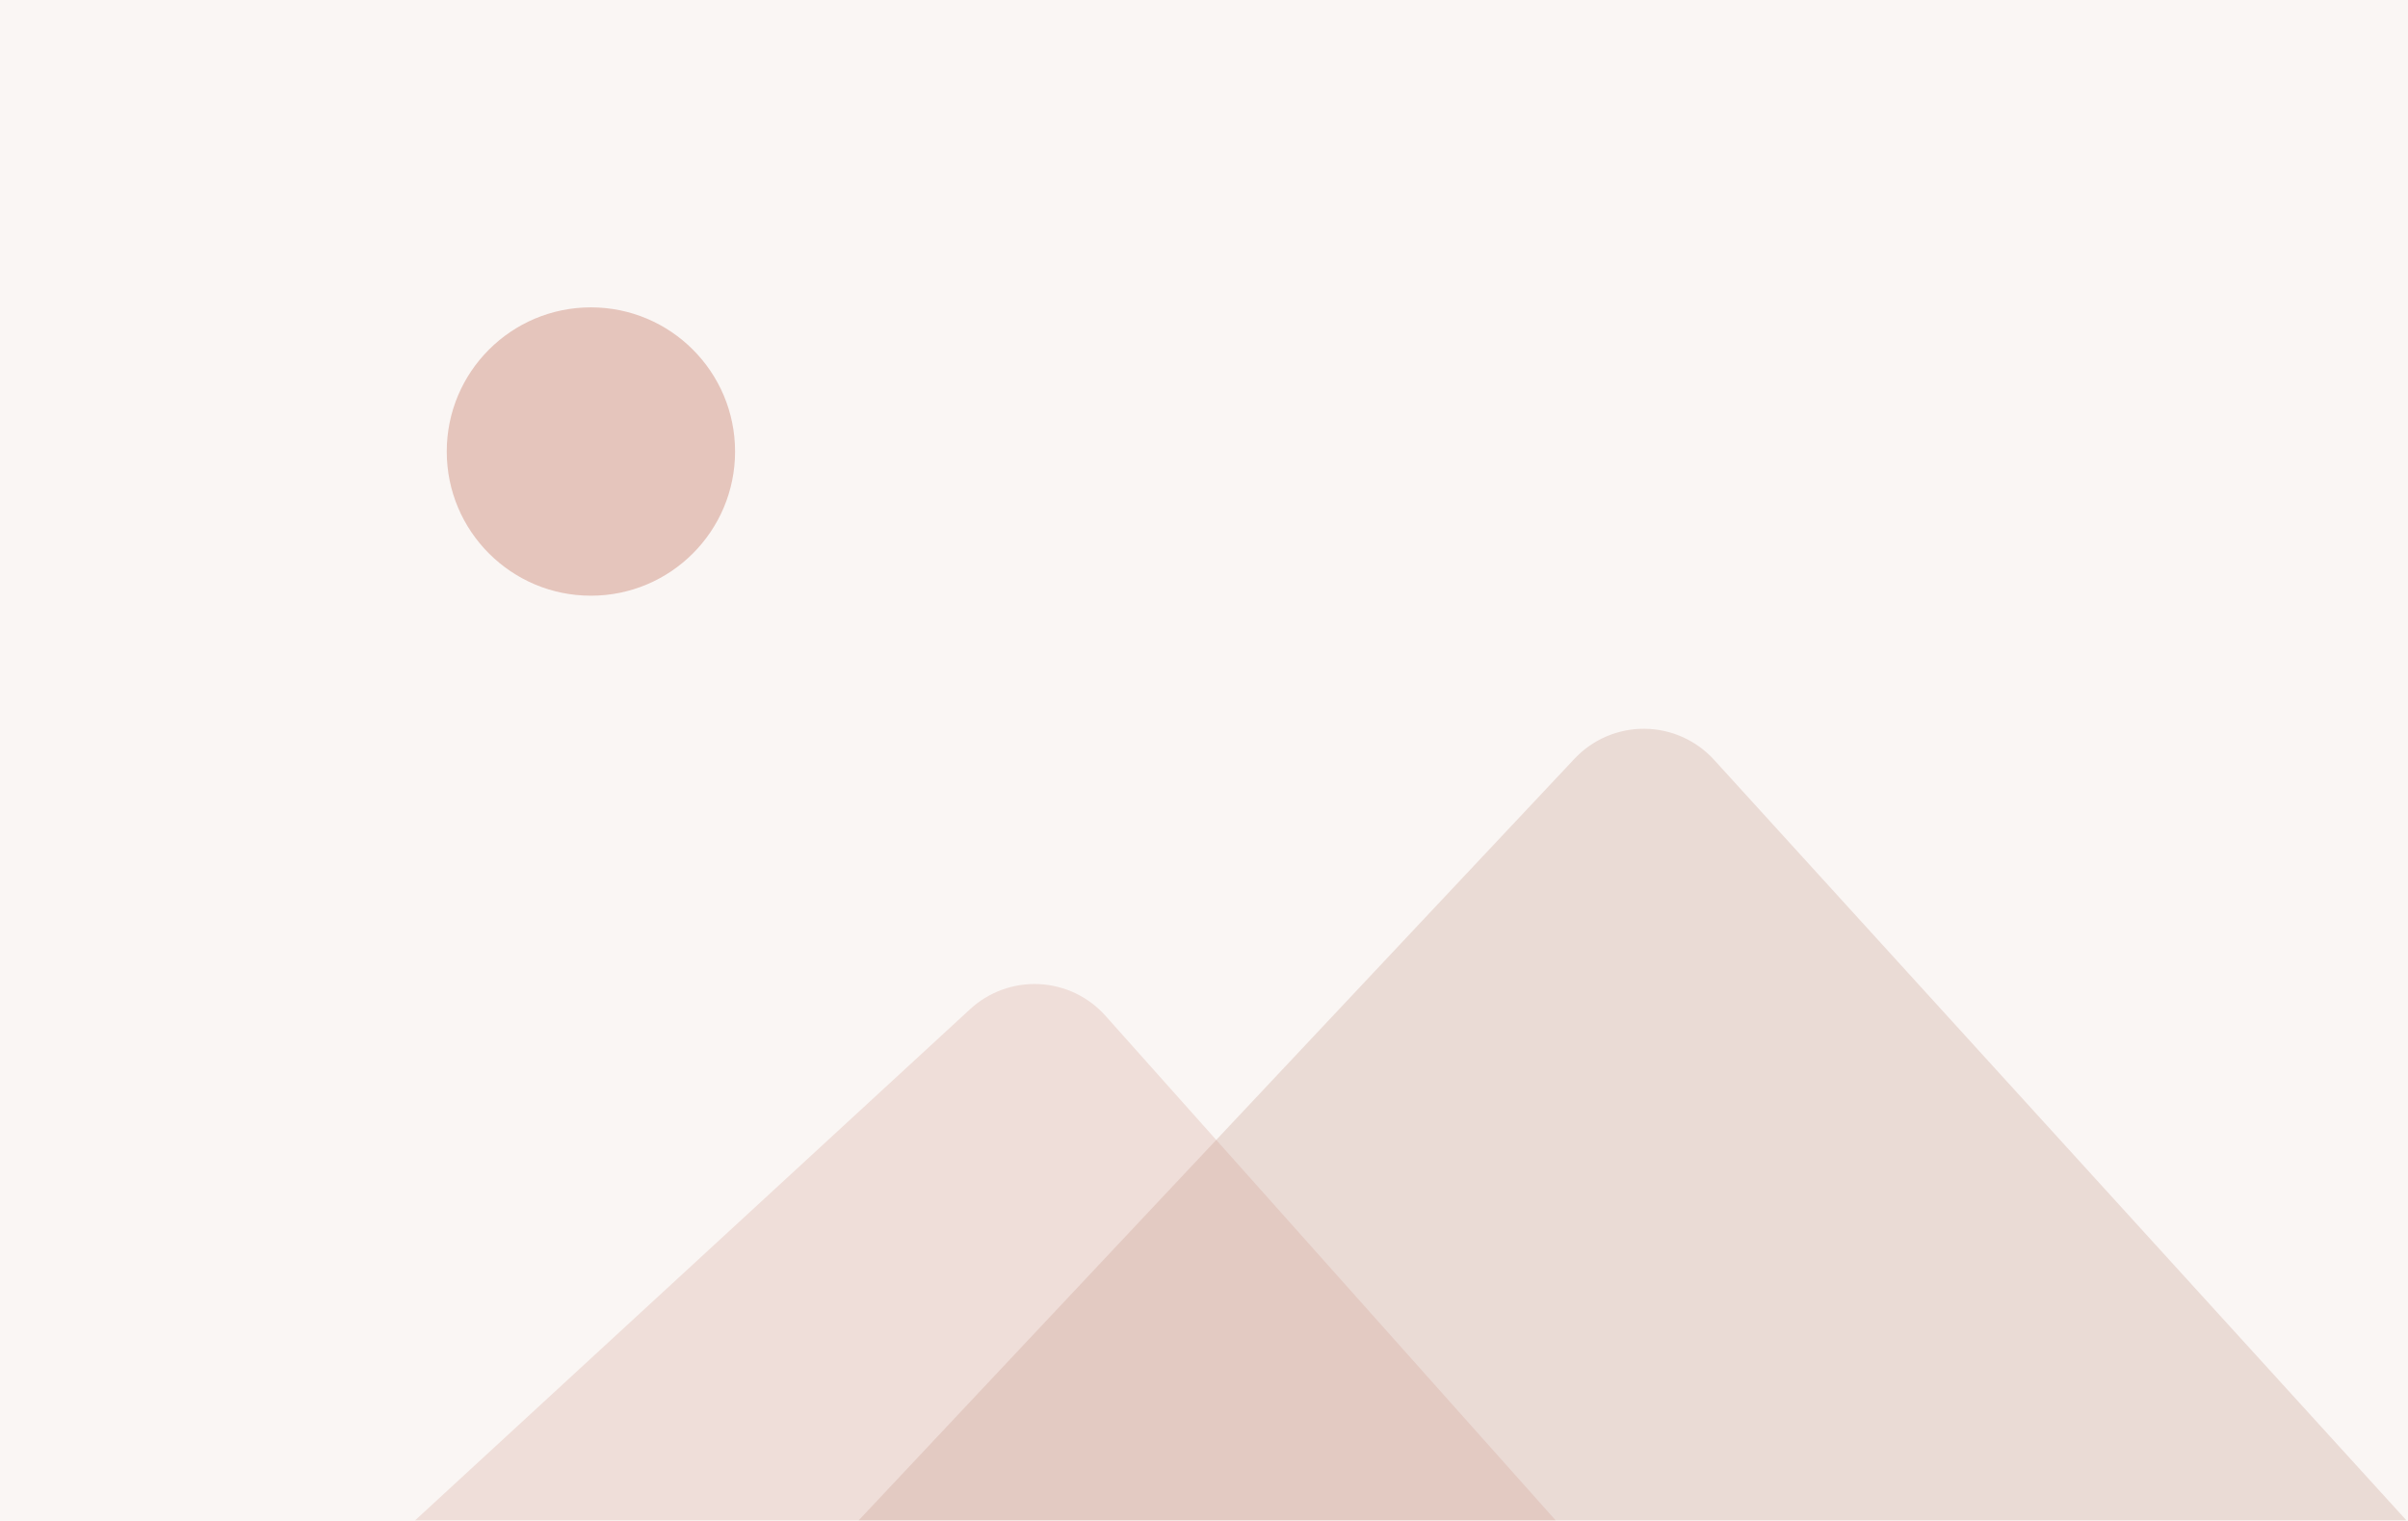
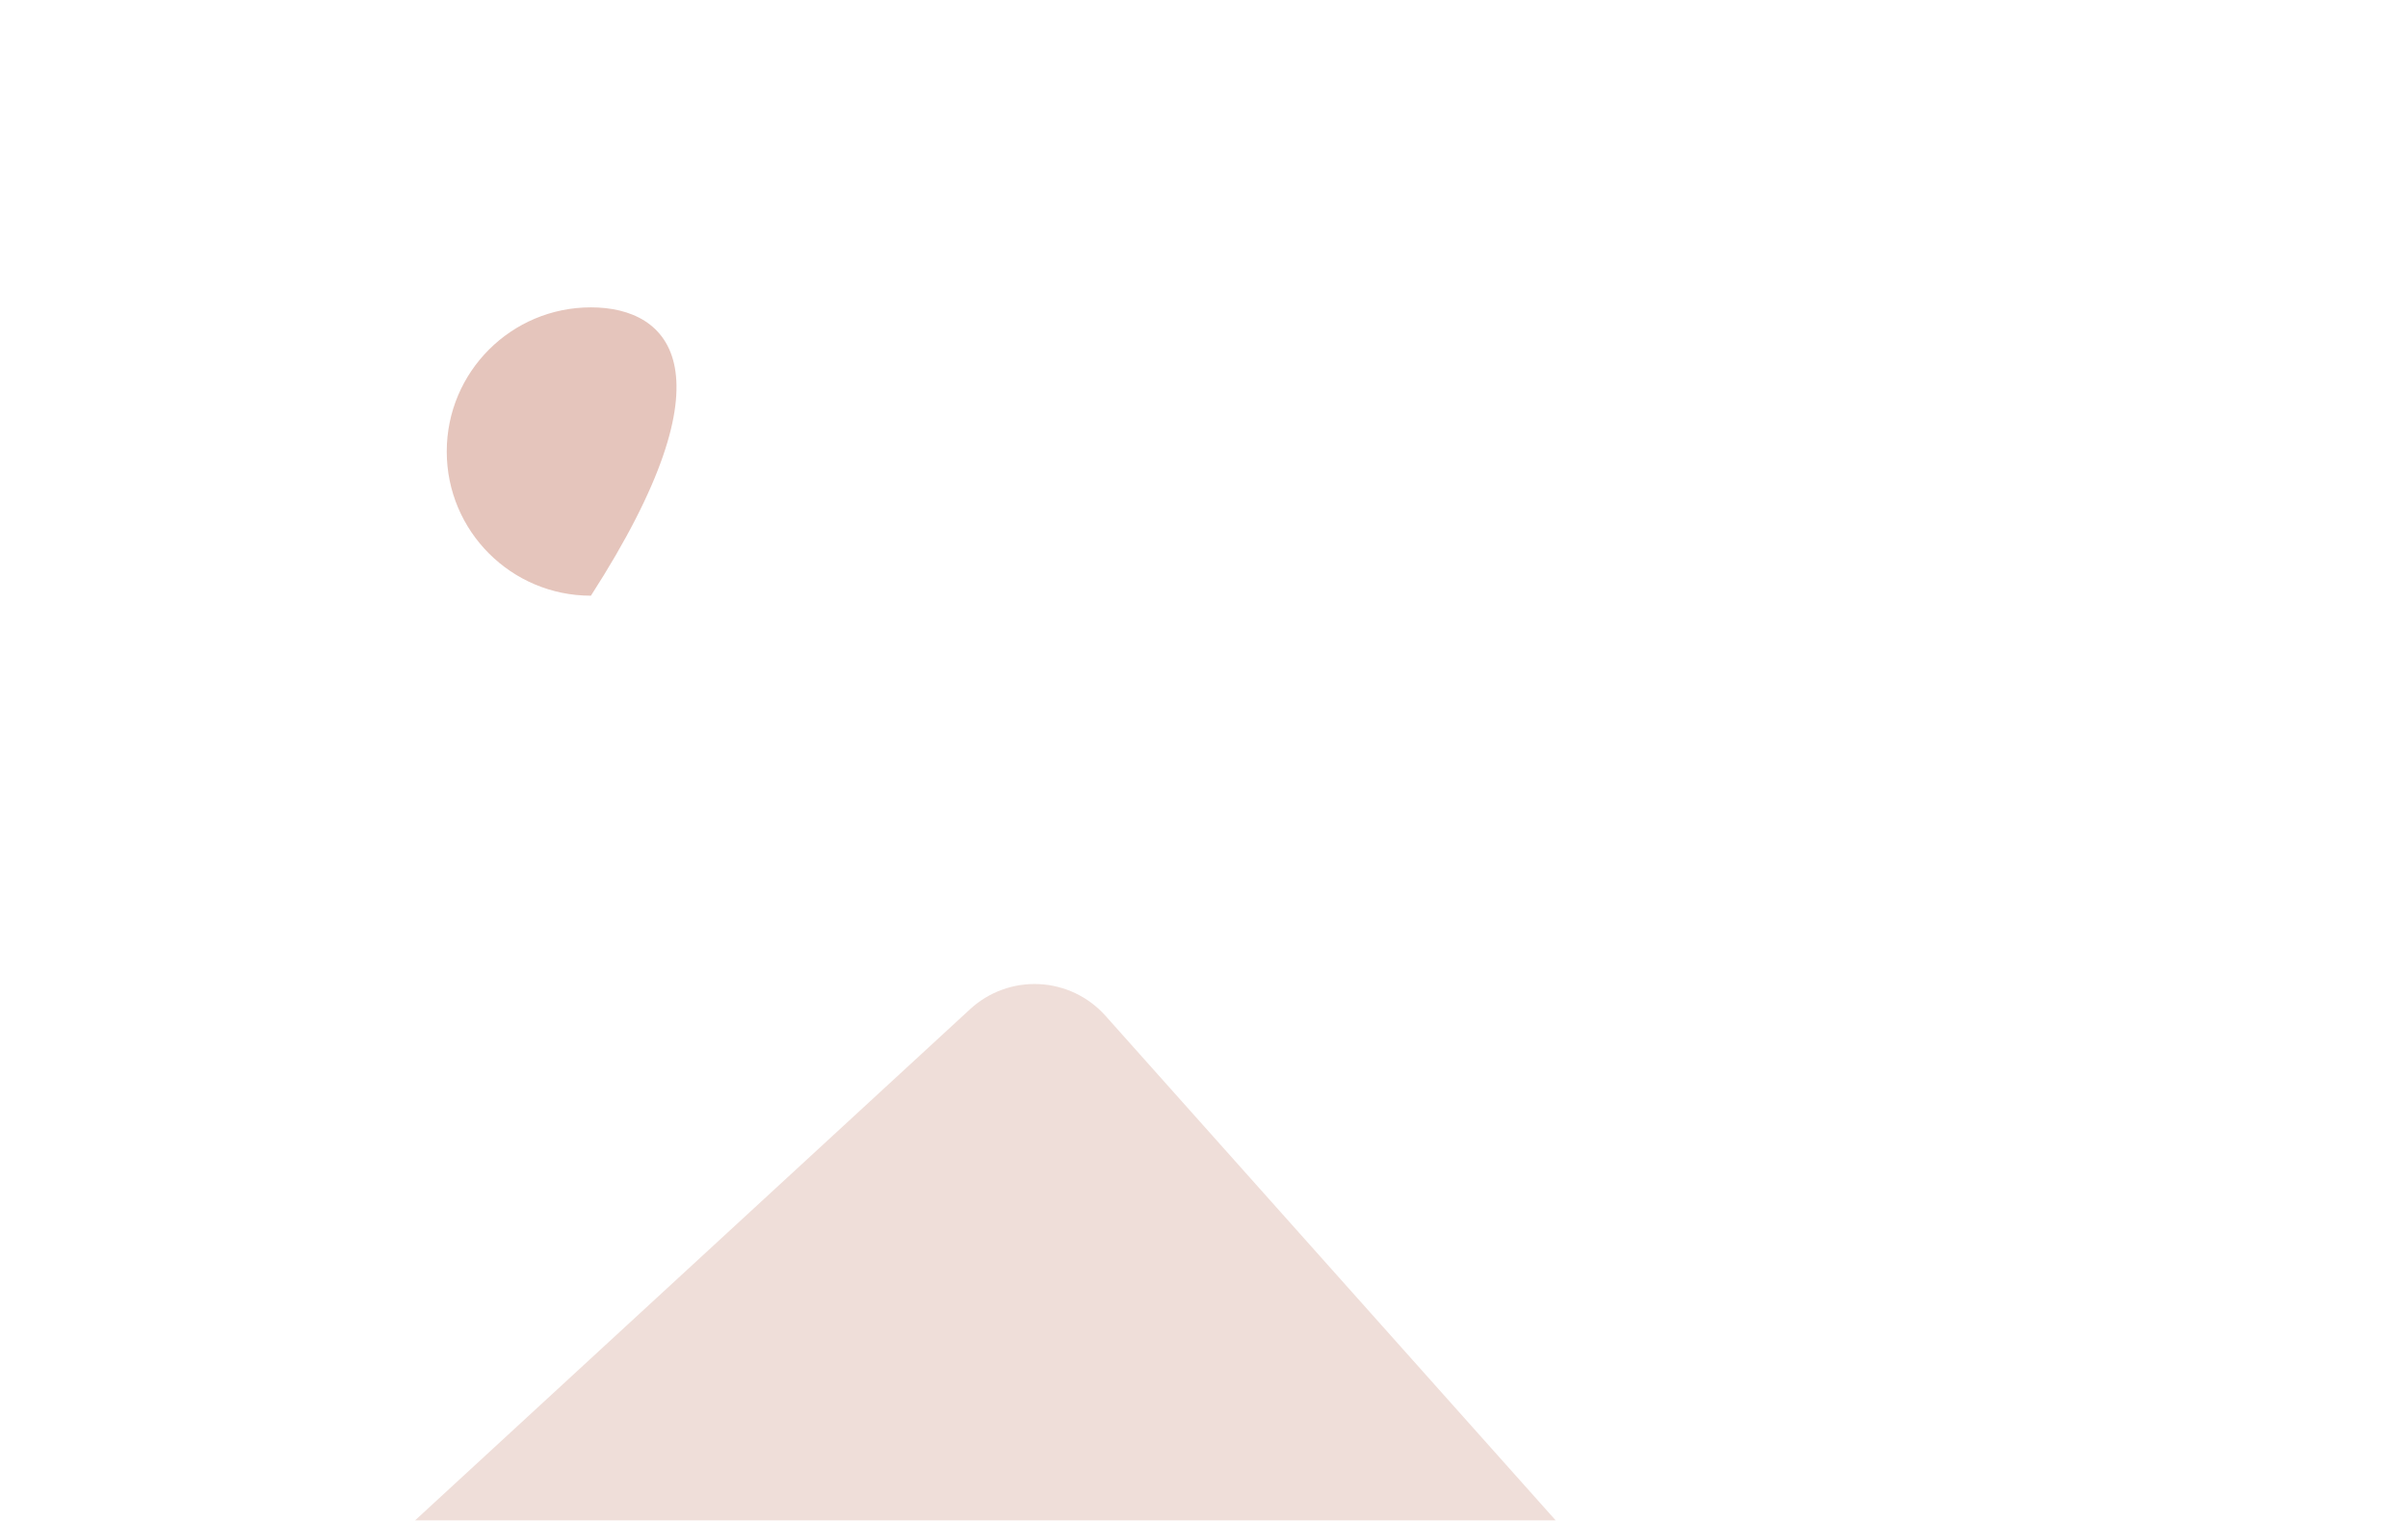
<svg xmlns="http://www.w3.org/2000/svg" width="760" height="480" viewBox="0 0 760 480">
-   <path id="Trac" fill="#faf6f4" stroke="none" d="M 0 0 L 760 0 L 760 480 L 0 480 Z" />
  <path id="path1" fill="#efded9" fill-rule="evenodd" stroke="none" d="M 348.9 320.57 C 343.549 314.574 336.016 310.975 327.99 310.58 C 319.963 310.185 312.113 313.028 306.2 318.47 L 131 479.82 L 491 479.82 L 348.9 320.57 Z" />
-   <path id="path2" fill="#c59a8e" fill-rule="evenodd" stroke="none" opacity="0.3" d="M 540.99 239.8 C 535.361 233.615 527.405 230.06 519.042 229.994 C 510.678 229.927 502.667 233.355 496.94 239.45 L 271 479.82 L 759.51 479.82 L 540.99 239.8 Z" />
-   <path id="path3" fill="#e5c5bc" fill-rule="evenodd" stroke="none" d="M 186.5 188 C 211.629 188 232 167.629 232 142.5 C 232 117.371 211.629 97 186.5 97 C 161.371 97 141 117.371 141 142.5 C 141 167.629 161.371 188 186.5 188 Z" />
+   <path id="path3" fill="#e5c5bc" fill-rule="evenodd" stroke="none" d="M 186.5 188 C 232 117.371 211.629 97 186.5 97 C 161.371 97 141 117.371 141 142.5 C 141 167.629 161.371 188 186.5 188 Z" />
</svg>